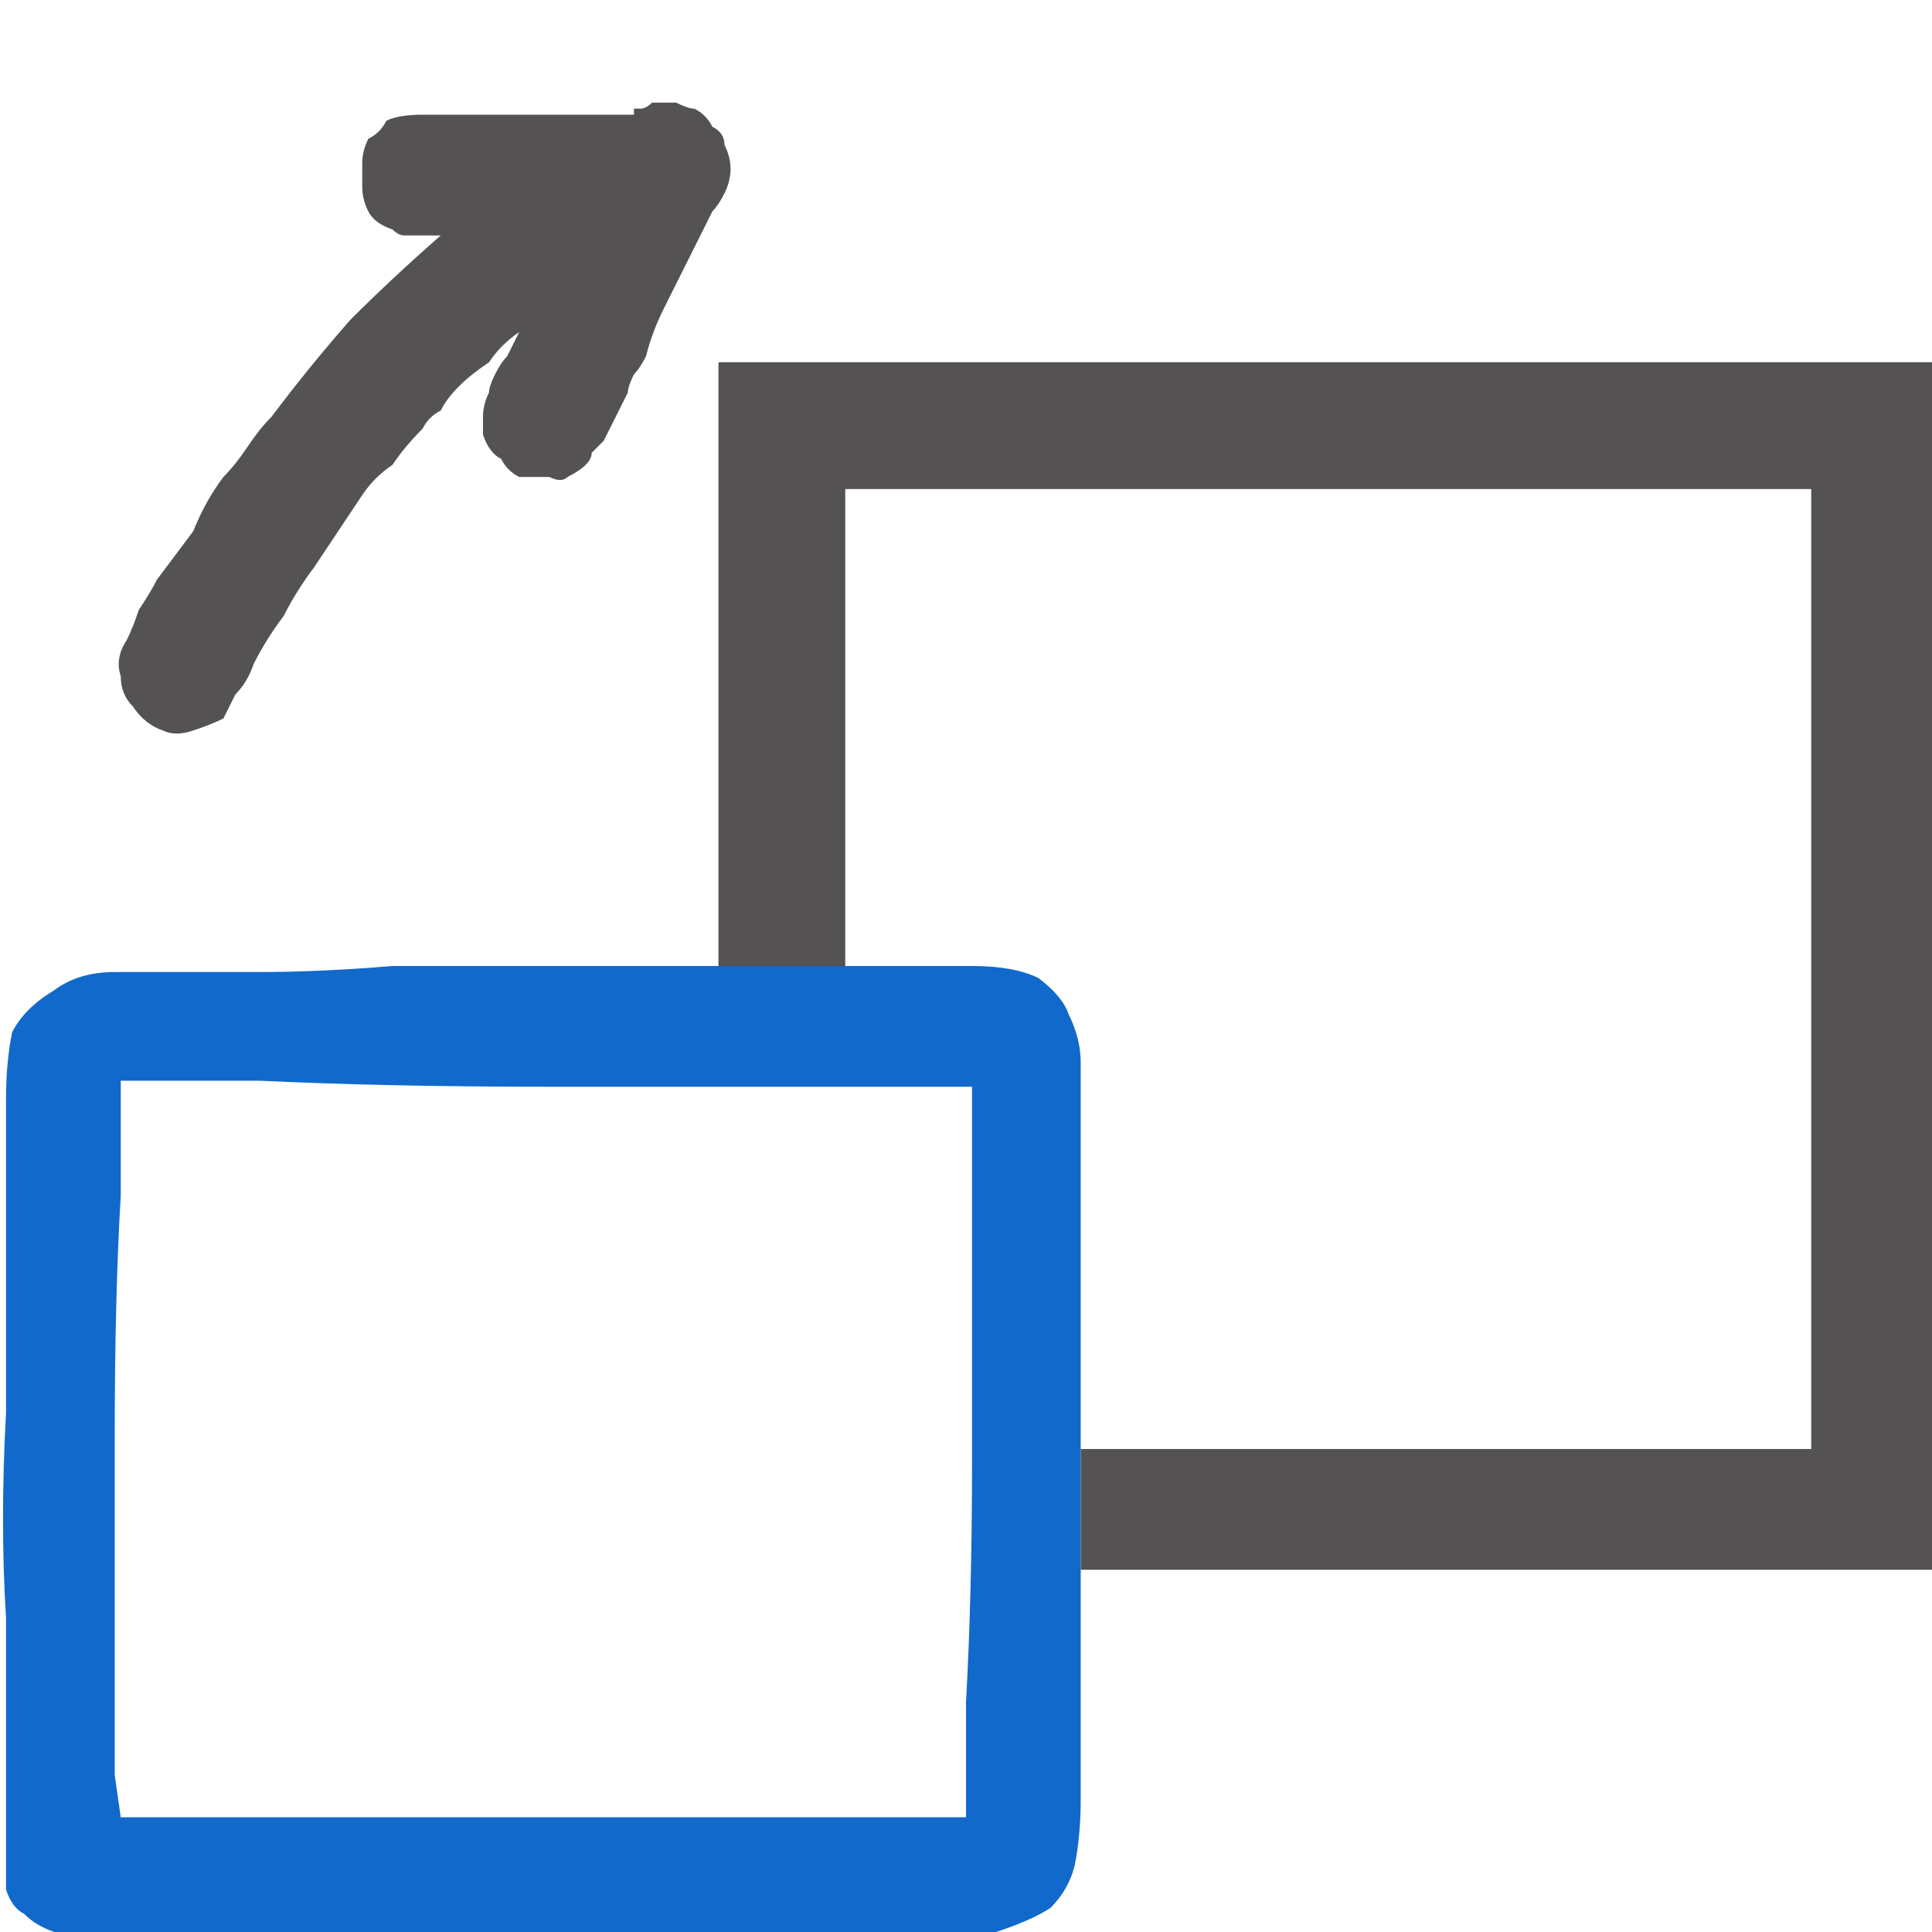
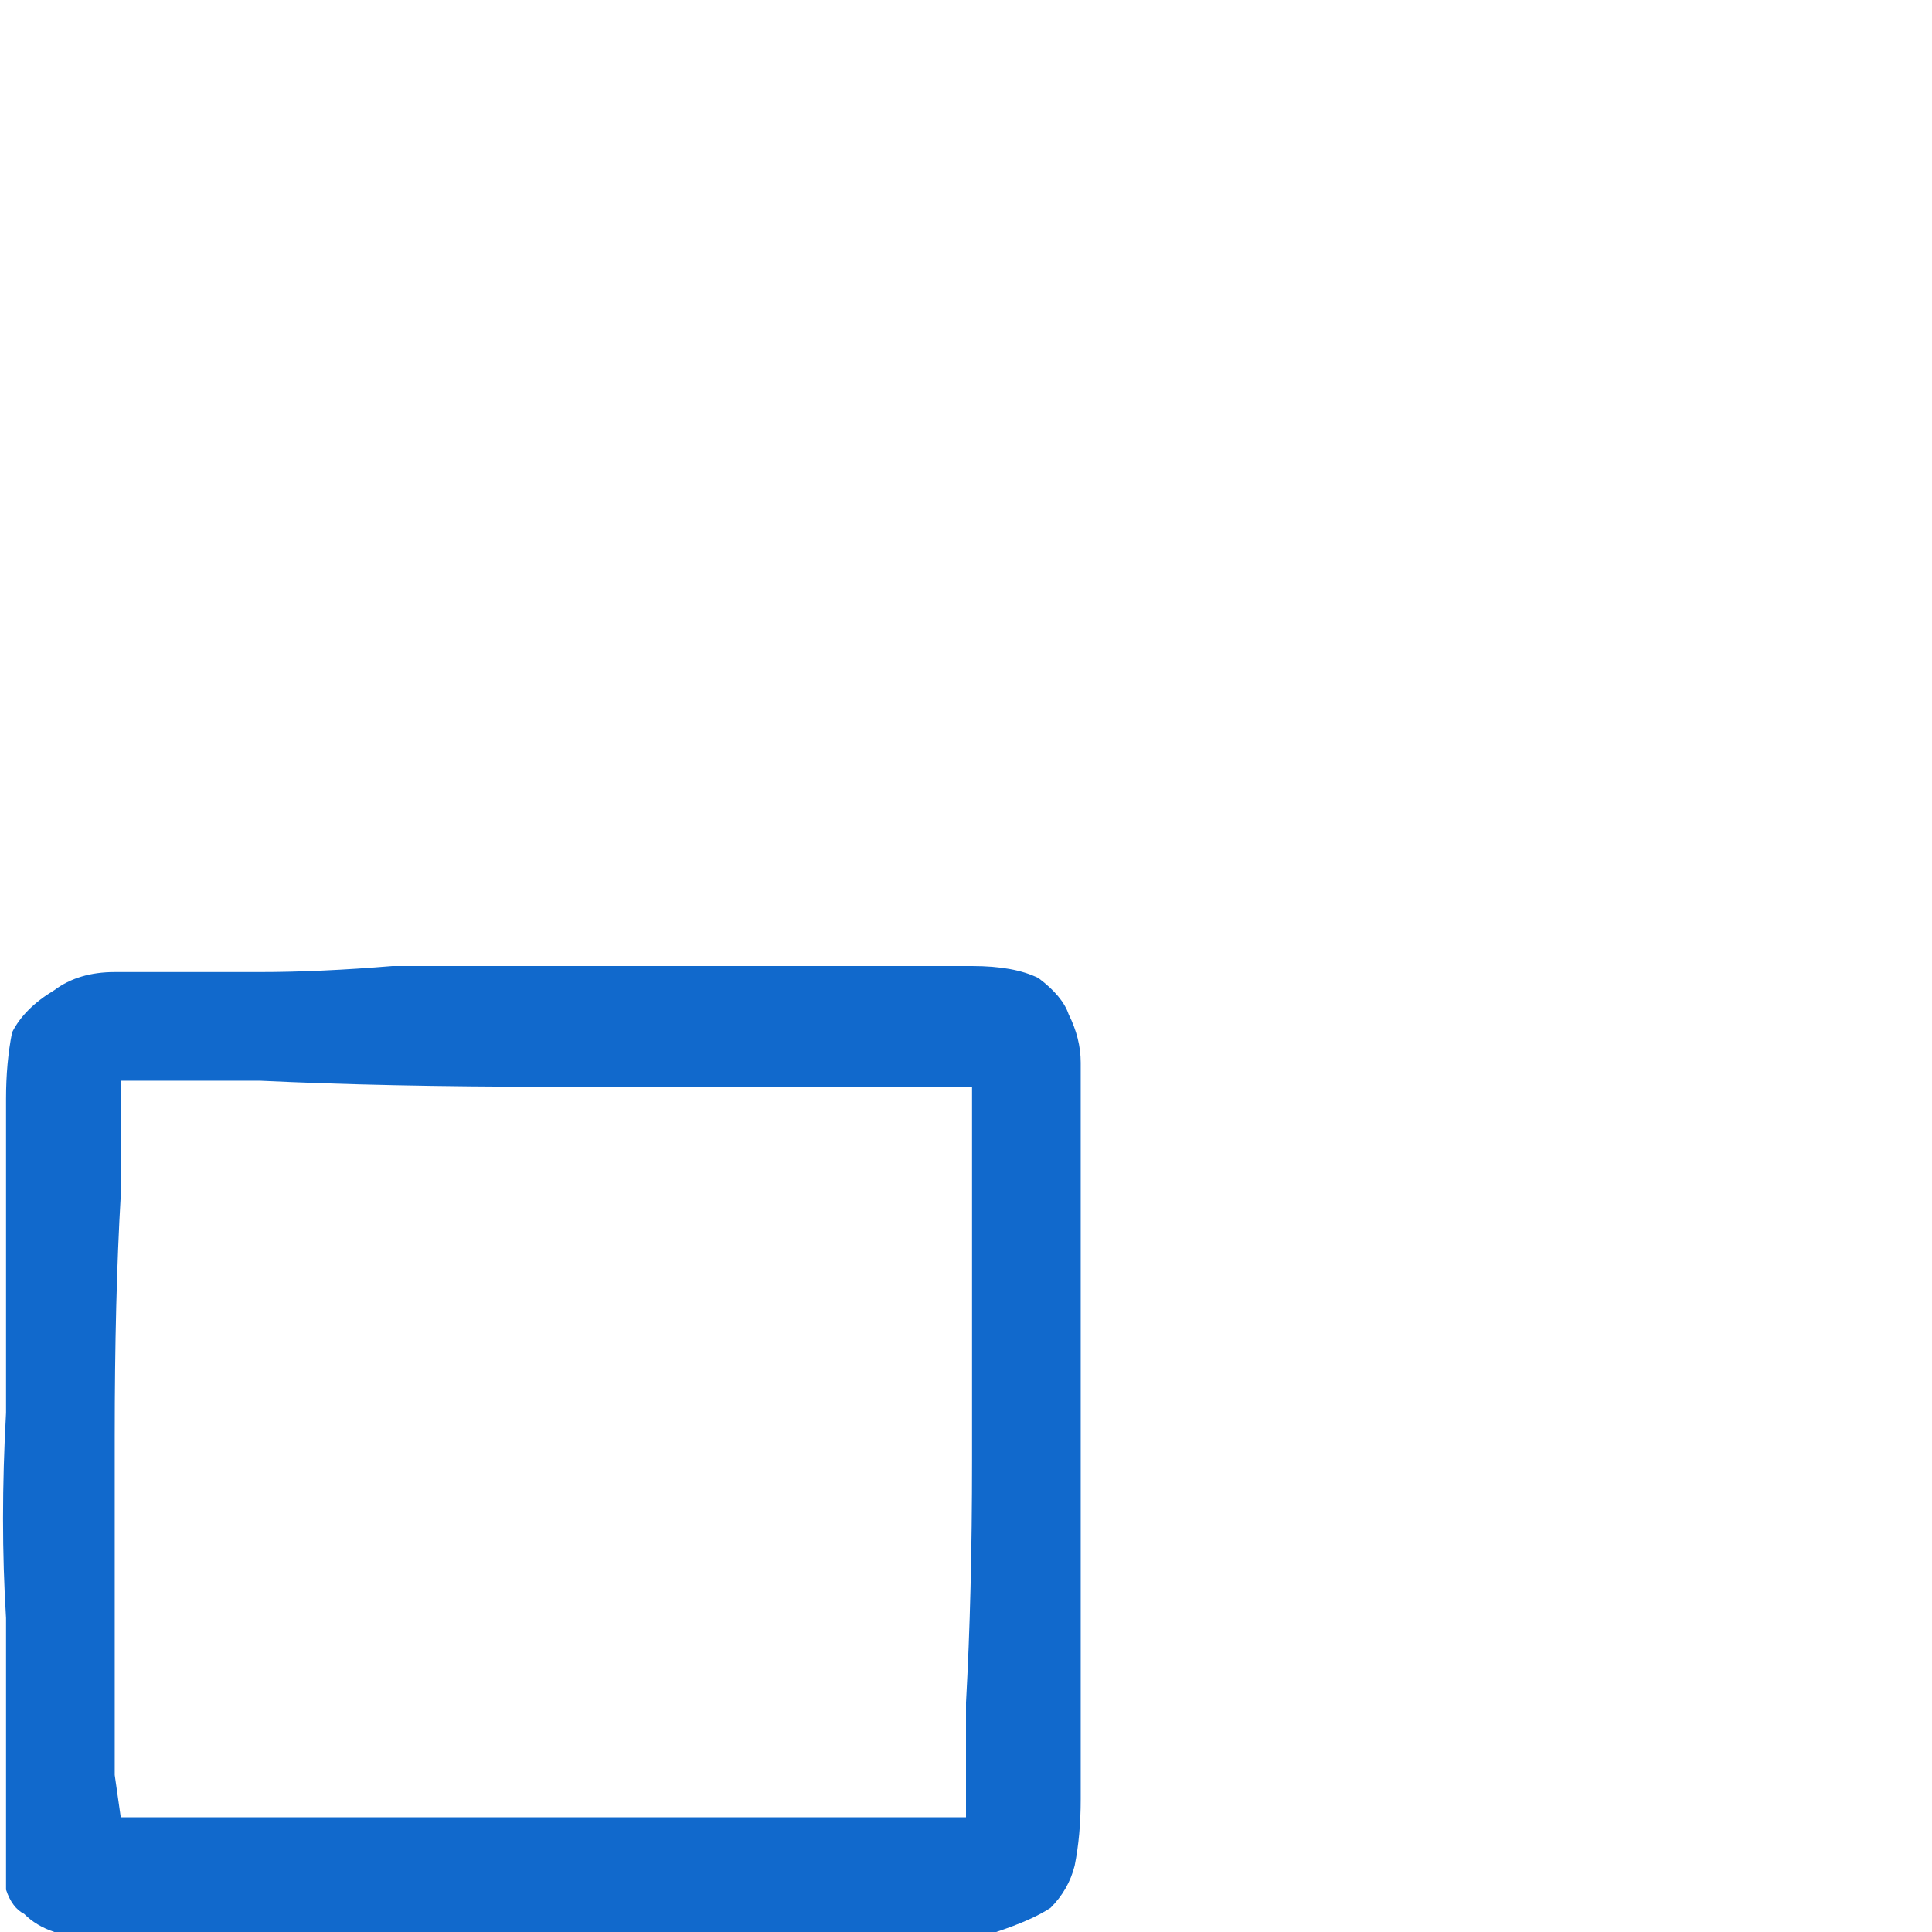
<svg xmlns="http://www.w3.org/2000/svg" height="16" width="16">
  <defs />
  <g>
-     <path d="M8.95 12 Q8.95 12.25 8.95 12.5 L8.95 13 8.95 13.8 Q8.95 14.2 8.95 14.45 8.95 14.75 8.95 14.9 8.95 15.2 8.9 15.45 8.85 15.65 8.7 15.8 8.55 15.9 8.25 16 8 16.05 7.6 16.05 7.15 16.05 6.25 16.05 5.35 16.05 4.35 16.05 3.4 16.05 2.65 16.05 L2.1 16.05 1.8 16.05 Q1.45 16.05 1.2 16.05 0.95 16.05 0.75 16.05 0.55 16.05 0.45 16 0.3 15.95 0.2 15.85 0.1 15.8 0.05 15.65 0.05 15.5 0.05 15.3 0.05 15.1 0.05 14.95 0.05 14.75 0.05 14.65 0.05 14.25 0.05 13.4 0 12.6 0.05 11.7 L0.05 10.05 0.05 9.45 0.05 9.1 Q0.05 8.8 0.1 8.55 0.2 8.35 0.45 8.2 0.65 8.05 0.95 8.05 L1.35 8.05 Q1.65 8.05 2.15 8.05 2.65 8.05 3.25 8 3.9 8 4.5 8 L5.25 8 Q5.65 8 5.95 8 6.25 8 6.5 8 L7 8 7.55 8 Q7.75 8 7.9 8 L8.05 8 Q8.4 8 8.6 8.1 8.8 8.25 8.85 8.4 8.95 8.6 8.95 8.8 8.95 9 8.95 9.15 L8.95 9.5 Q8.95 9.75 8.95 10.15 8.95 10.55 8.95 11 8.95 11.5 8.95 12 M8.05 9 L7.75 9 6.95 9 Q5.9 9 4.55 9 3.2 9 2.15 8.95 L1.35 8.95 1 8.95 1 9.2 1 9.9 Q0.95 10.75 0.95 11.9 0.95 13.05 0.95 13.95 L0.95 14.7 1 15.05 1.45 15.05 2.3 15.05 Q3.35 15.05 4.6 15.05 L6.85 15.05 7.6 15.05 8 15.05 8 14.8 8 14.1 Q8.05 13.2 8.05 12.1 8.05 10.95 8.05 10.05 L8.05 9.35 8.05 9" fill="#1169CC" stroke="none" />
-     <path d="M8.95 13 L8.95 12.5 Q8.95 12.25 8.95 12 L15 12 15 4.05 7 4.05 7 8 6.5 8 Q6.25 8 5.95 8 L5.95 3 Q5.95 3 5.95 3 5.95 3 6 3 L7 3 Q7 3 7 3 L15.95 3 16 3 Q16 3 16 3 16 3 16 3 16 3 16 3 16 3.05 16 3.05 L16 12.95 16 13 Q16 13 16 13 16 13 16 13 L8.95 13 M4.3 2.75 Q4.15 2.85 4.05 3 3.9 3.1 3.8 3.2 3.7 3.3 3.65 3.4 3.55 3.45 3.5 3.55 3.35 3.7 3.25 3.85 3.1 3.95 3 4.1 2.9 4.25 2.8 4.4 2.7 4.55 2.6 4.7 2.45 4.9 2.35 5.1 2.2 5.3 2.1 5.5 2.05 5.65 1.95 5.75 1.9 5.85 1.85 5.95 1.75 6 1.6 6.05 1.45 6.1 1.35 6.05 1.2 6 1.1 5.85 1 5.75 1 5.6 0.95 5.45 1.05 5.3 1.1 5.2 1.15 5.05 1.25 4.9 1.3 4.8 1.45 4.6 1.6 4.4 1.7 4.15 1.85 3.95 1.95 3.85 2.05 3.7 2.15 3.55 2.25 3.45 2.55 3.05 2.9 2.65 3.25 2.3 3.65 1.95 L3.5 1.95 Q3.45 1.95 3.35 1.95 3.3 1.95 3.25 1.9 3.1 1.85 3.05 1.75 3 1.65 3 1.55 3 1.45 3 1.35 3 1.25 3.05 1.15 3.15 1.1 3.2 1 3.3 0.95 3.5 0.95 3.5 0.95 3.5 0.95 L5.25 0.95 Q5.25 0.95 5.25 0.9 5.3 0.9 5.3 0.9 5.35 0.9 5.4 0.85 5.45 0.85 5.5 0.85 5.5 0.85 5.5 0.85 5.55 0.85 5.55 0.85 5.55 0.85 5.6 0.85 5.7 0.9 5.75 0.9 5.85 0.95 5.9 1.05 6 1.1 6 1.2 6.05 1.3 6.05 1.4 6.05 1.5 6 1.6 5.95 1.7 5.9 1.75 5.85 1.85 5.8 1.95 5.75 2.05 5.7 2.15 5.6 2.35 5.5 2.55 5.4 2.75 5.35 2.95 5.3 3.05 5.25 3.1 5.2 3.2 5.2 3.25 5.15 3.35 5.1 3.45 5.05 3.55 5 3.65 4.95 3.7 4.9 3.75 4.9 3.8 4.85 3.85 4.8 3.9 4.7 3.95 4.65 4 4.55 3.95 4.4 3.95 4.3 3.95 4.2 3.9 4.15 3.8 4.05 3.75 4 3.6 4 3.5 4 3.45 4 3.35 4.05 3.25 4.05 3.2 4.1 3.1 4.15 3 4.2 2.95 4.25 2.85 4.3 2.75" fill="#545252" stroke="none" />
+     <path d="M8.95 12 Q8.95 12.25 8.95 12.5 Q8.95 14.2 8.95 14.45 8.95 14.75 8.95 14.9 8.95 15.2 8.9 15.45 8.85 15.65 8.7 15.8 8.55 15.9 8.25 16 8 16.05 7.6 16.05 7.15 16.05 6.25 16.05 5.35 16.05 4.35 16.05 3.4 16.05 2.65 16.05 L2.1 16.05 1.8 16.05 Q1.45 16.05 1.2 16.05 0.95 16.05 0.75 16.05 0.55 16.05 0.45 16 0.3 15.95 0.2 15.85 0.1 15.8 0.05 15.65 0.05 15.5 0.05 15.3 0.05 15.1 0.05 14.95 0.05 14.75 0.05 14.65 0.05 14.25 0.05 13.4 0 12.6 0.05 11.7 L0.05 10.05 0.05 9.45 0.05 9.1 Q0.05 8.8 0.1 8.55 0.2 8.35 0.45 8.2 0.65 8.05 0.95 8.05 L1.35 8.05 Q1.65 8.05 2.15 8.05 2.65 8.05 3.25 8 3.9 8 4.5 8 L5.25 8 Q5.65 8 5.95 8 6.25 8 6.5 8 L7 8 7.55 8 Q7.75 8 7.9 8 L8.05 8 Q8.4 8 8.6 8.1 8.8 8.25 8.85 8.4 8.95 8.6 8.95 8.8 8.95 9 8.95 9.15 L8.95 9.5 Q8.95 9.75 8.95 10.15 8.95 10.55 8.95 11 8.95 11.5 8.95 12 M8.05 9 L7.75 9 6.95 9 Q5.9 9 4.55 9 3.2 9 2.15 8.95 L1.35 8.95 1 8.95 1 9.2 1 9.9 Q0.95 10.75 0.95 11.9 0.95 13.05 0.95 13.95 L0.95 14.7 1 15.05 1.45 15.05 2.3 15.05 Q3.35 15.05 4.6 15.05 L6.85 15.05 7.6 15.05 8 15.05 8 14.8 8 14.1 Q8.05 13.2 8.05 12.1 8.05 10.95 8.05 10.05 L8.05 9.35 8.05 9" fill="#1169CC" stroke="none" />
  </g>
</svg>